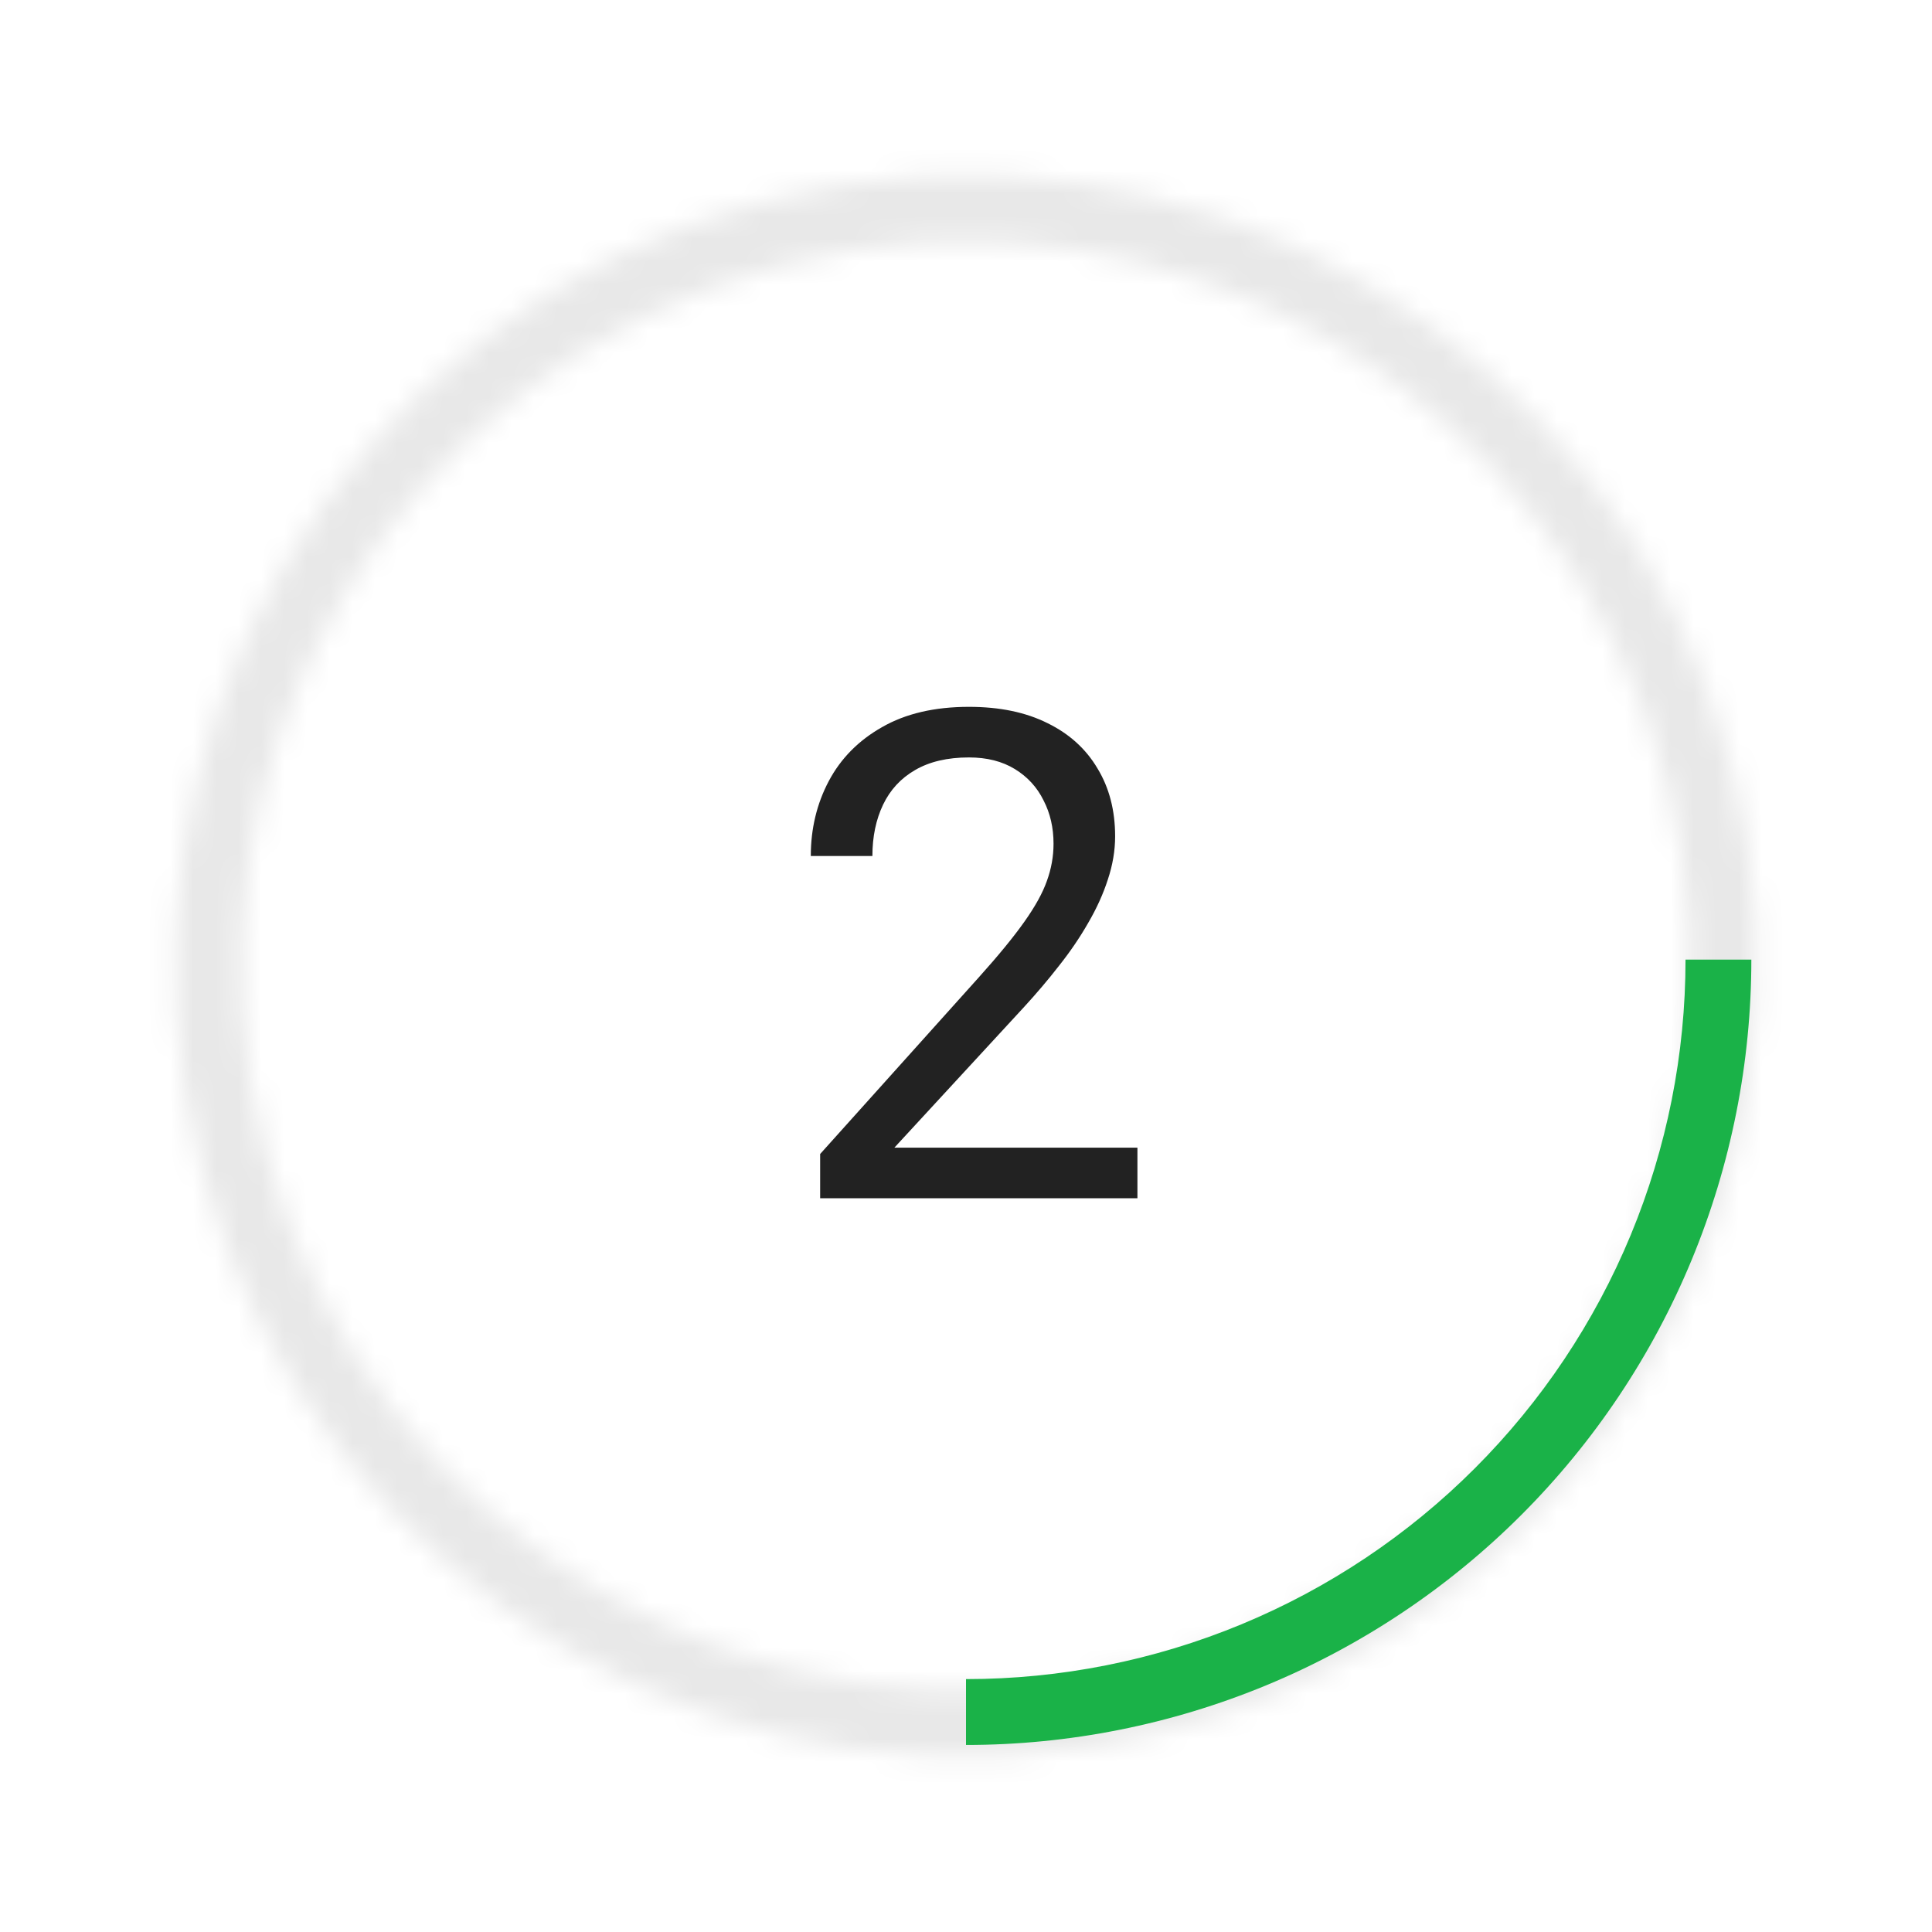
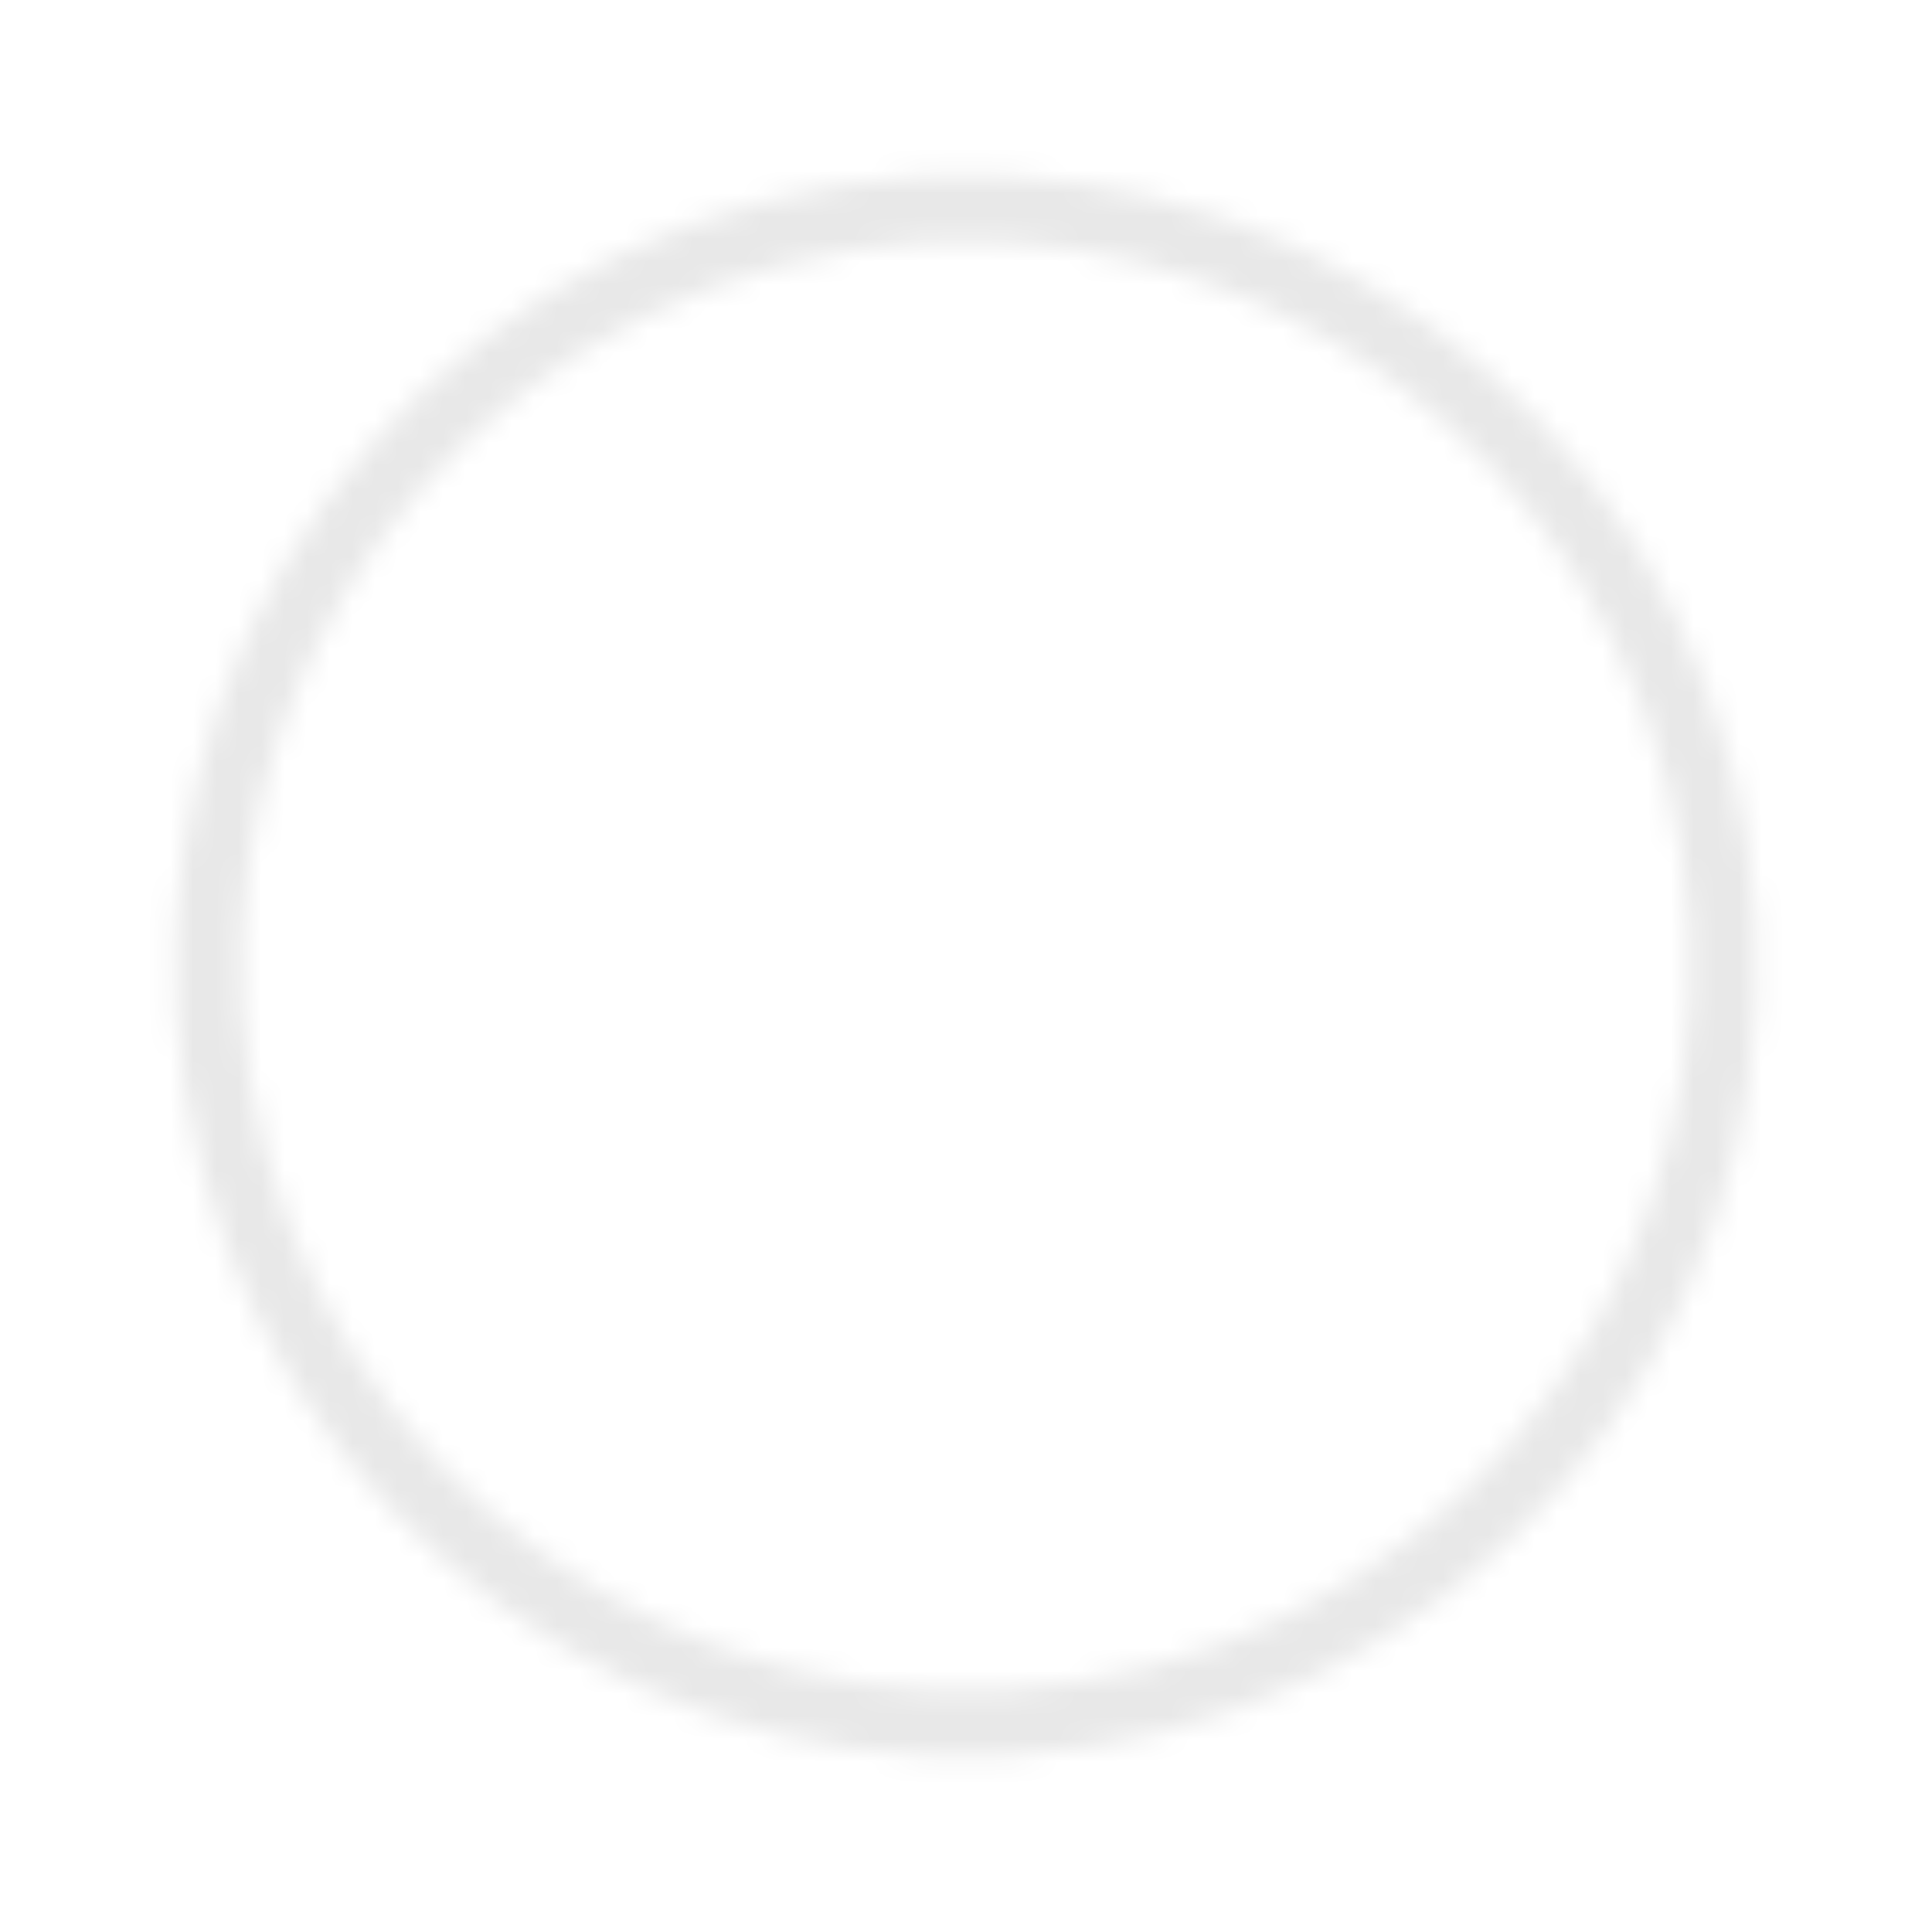
<svg xmlns="http://www.w3.org/2000/svg" width="85" height="85" viewBox="0 0 85 85" fill="none">
  <mask id="path-1-inside-1_2370_4538" fill="white">
    <path d="M76.141 33.641C81.034 52.22 69.939 71.248 51.359 76.141C32.78 81.034 13.752 69.939 8.859 51.359C3.967 32.78 15.061 13.752 33.641 8.859C52.22 3.966 71.248 15.061 76.141 33.641ZM11.681 50.616C16.164 67.637 33.596 77.801 50.616 73.319C67.637 68.836 77.801 51.404 73.319 34.384C68.836 17.363 51.404 7.199 34.384 11.681C17.363 16.164 7.199 33.596 11.681 50.616Z" />
  </mask>
  <path d="M76.141 33.641C81.034 52.22 69.939 71.248 51.359 76.141C32.78 81.034 13.752 69.939 8.859 51.359C3.967 32.78 15.061 13.752 33.641 8.859C52.22 3.966 71.248 15.061 76.141 33.641ZM11.681 50.616C16.164 67.637 33.596 77.801 50.616 73.319C67.637 68.836 77.801 51.404 73.319 34.384C68.836 17.363 51.404 7.199 34.384 11.681C17.363 16.164 7.199 33.596 11.681 50.616Z" stroke="#E8E8E8" stroke-width="6" mask="url(#path-1-inside-1_2370_4538)" />
-   <path d="M77.052 42.219C77.052 46.756 76.158 51.249 74.422 55.441C72.686 59.633 70.141 63.442 66.932 66.651C63.724 69.859 59.914 72.404 55.722 74.141C51.53 75.877 47.037 76.771 42.5 76.771L42.5 73.874C46.657 73.874 50.773 73.055 54.614 71.465C58.455 69.874 61.944 67.542 64.884 64.602C67.823 61.663 70.155 58.173 71.746 54.333C73.337 50.492 74.156 46.376 74.156 42.219H77.052Z" fill="#1AB248" />
-   <path d="M50.042 50.492V52.719H36.083V50.771L43.07 42.992C43.929 42.035 44.593 41.225 45.062 40.561C45.541 39.887 45.873 39.286 46.058 38.759C46.254 38.222 46.351 37.675 46.351 37.118C46.351 36.415 46.205 35.78 45.912 35.214C45.629 34.638 45.209 34.179 44.652 33.837C44.095 33.495 43.421 33.324 42.63 33.324C41.683 33.324 40.892 33.51 40.257 33.881C39.632 34.242 39.164 34.75 38.851 35.404C38.539 36.059 38.382 36.811 38.382 37.66H35.672C35.672 36.459 35.936 35.361 36.463 34.364C36.991 33.368 37.772 32.577 38.807 31.991C39.842 31.396 41.117 31.098 42.63 31.098C43.978 31.098 45.13 31.337 46.087 31.816C47.044 32.284 47.777 32.948 48.285 33.808C48.802 34.657 49.061 35.653 49.061 36.796C49.061 37.421 48.954 38.056 48.739 38.7C48.534 39.335 48.246 39.97 47.875 40.605C47.513 41.239 47.088 41.864 46.6 42.48C46.122 43.095 45.609 43.7 45.062 44.296L39.349 50.492H50.042Z" fill="#222222" />
</svg>